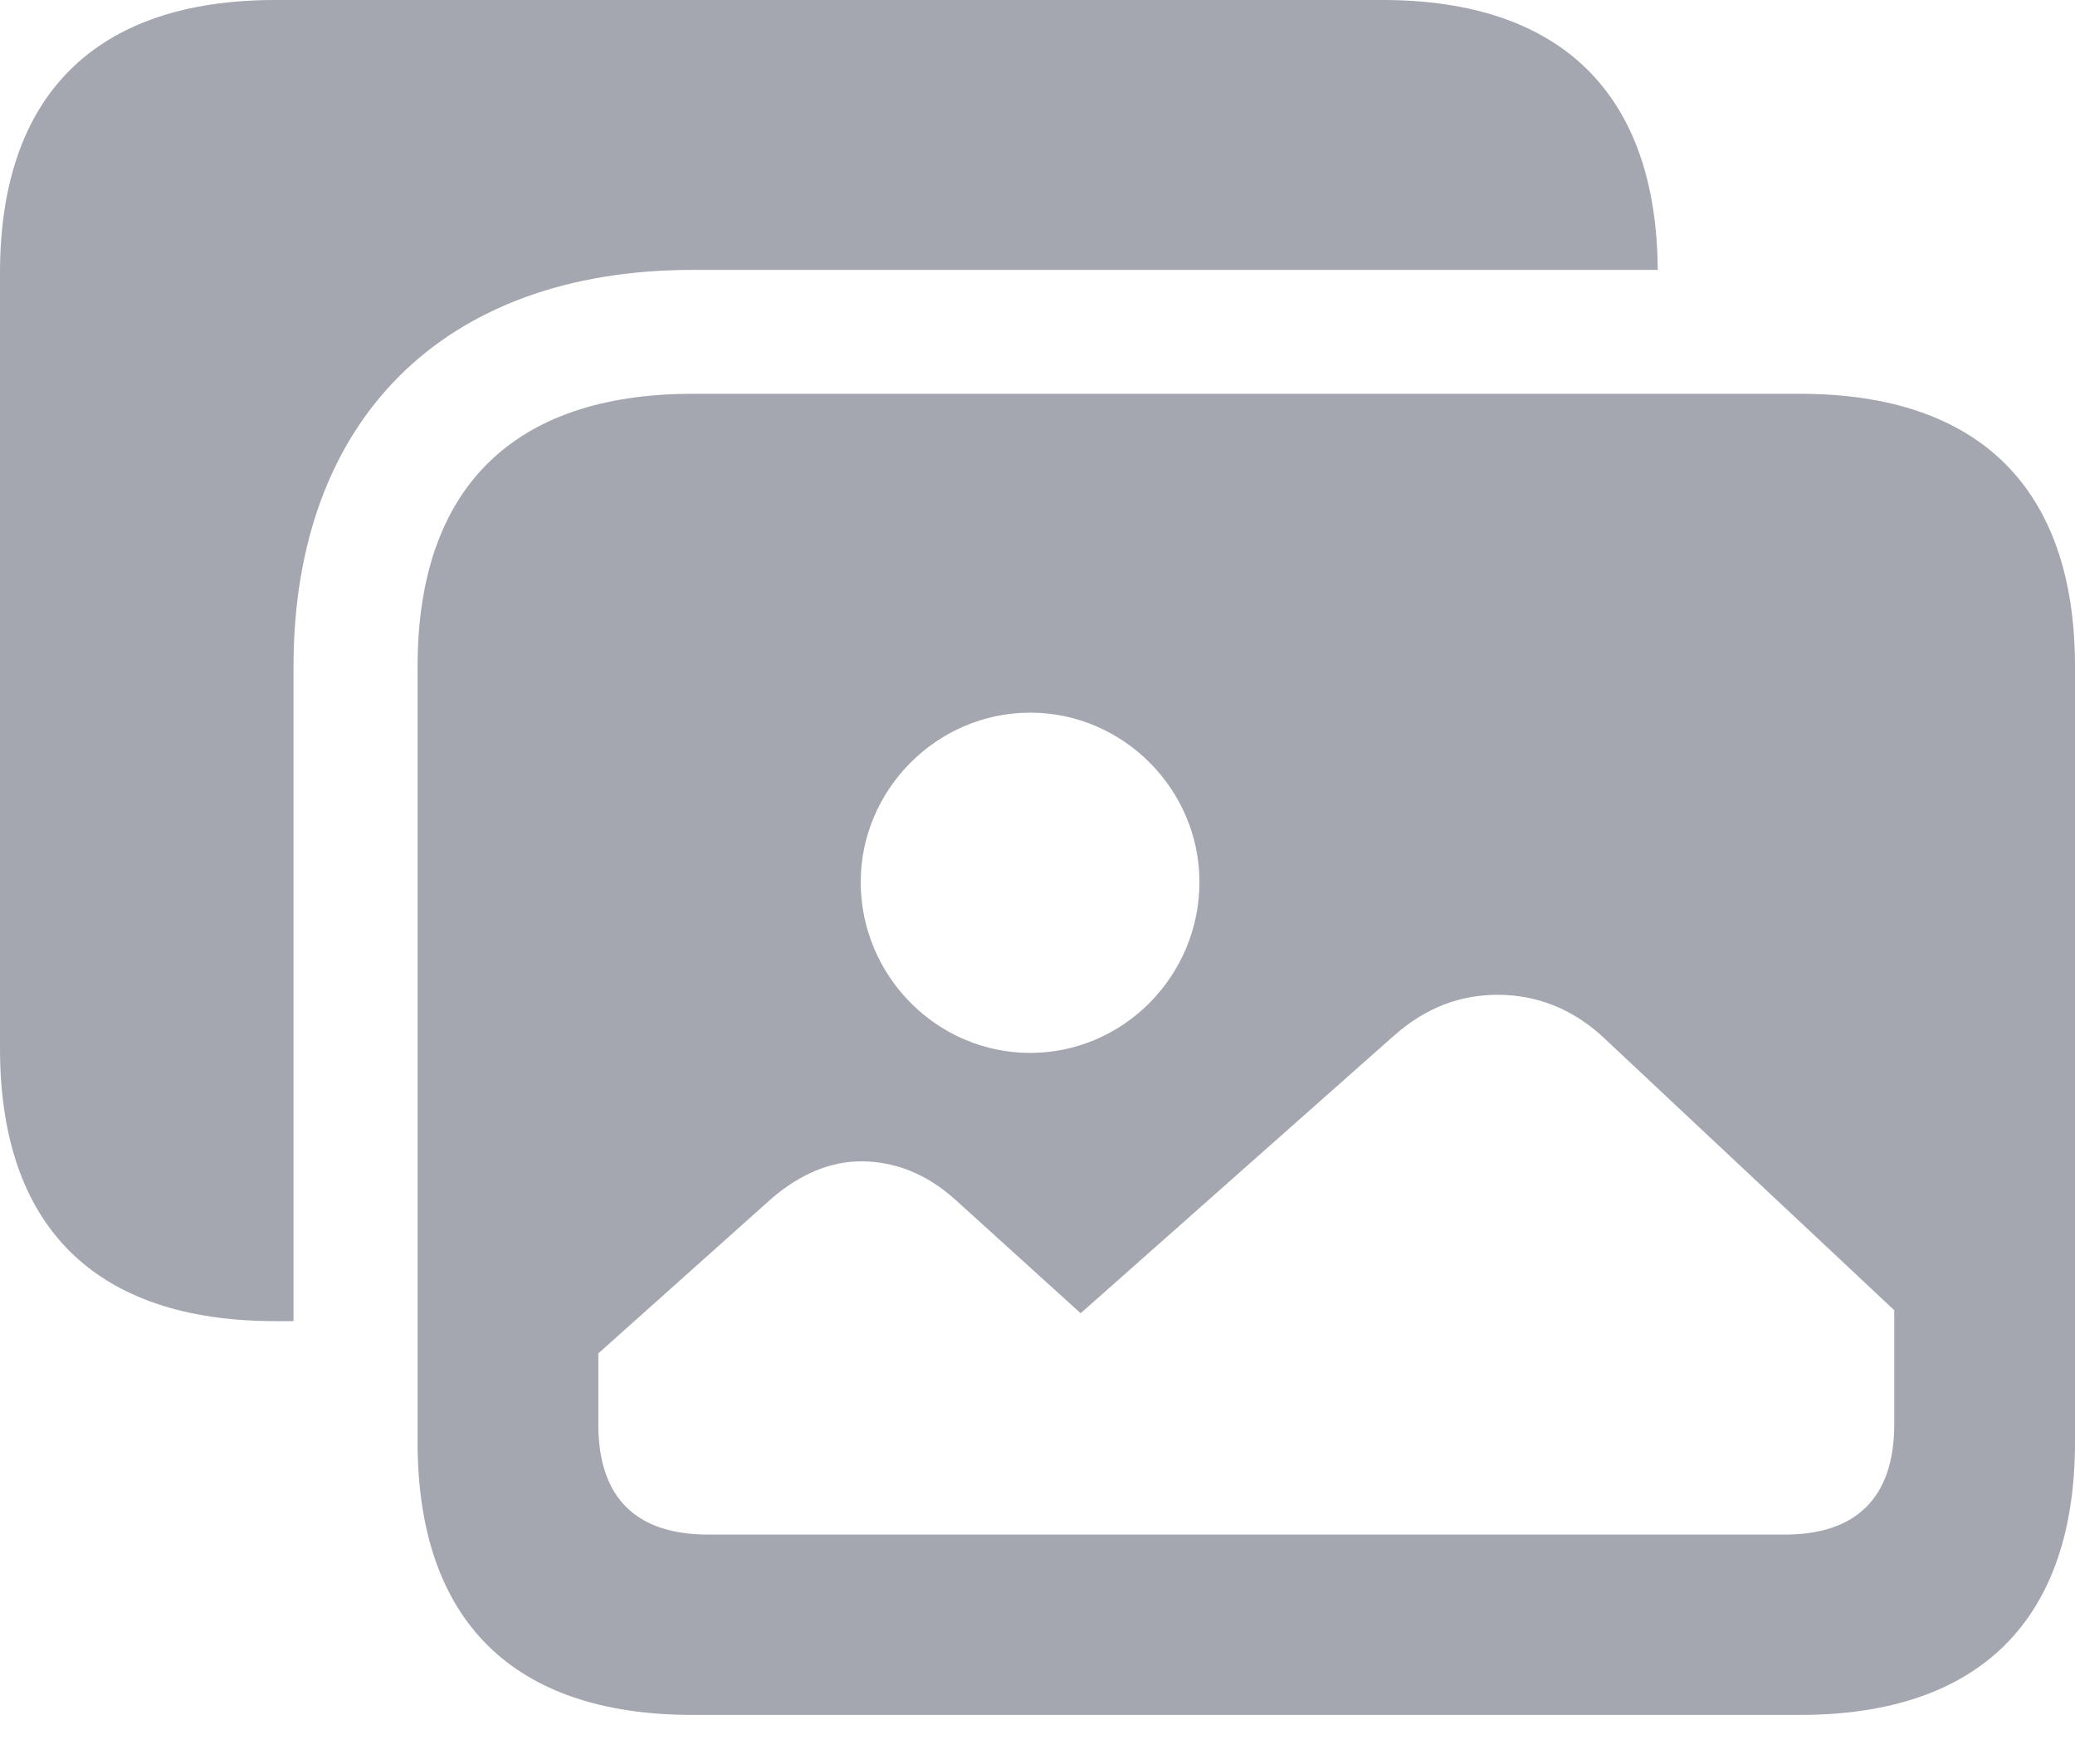
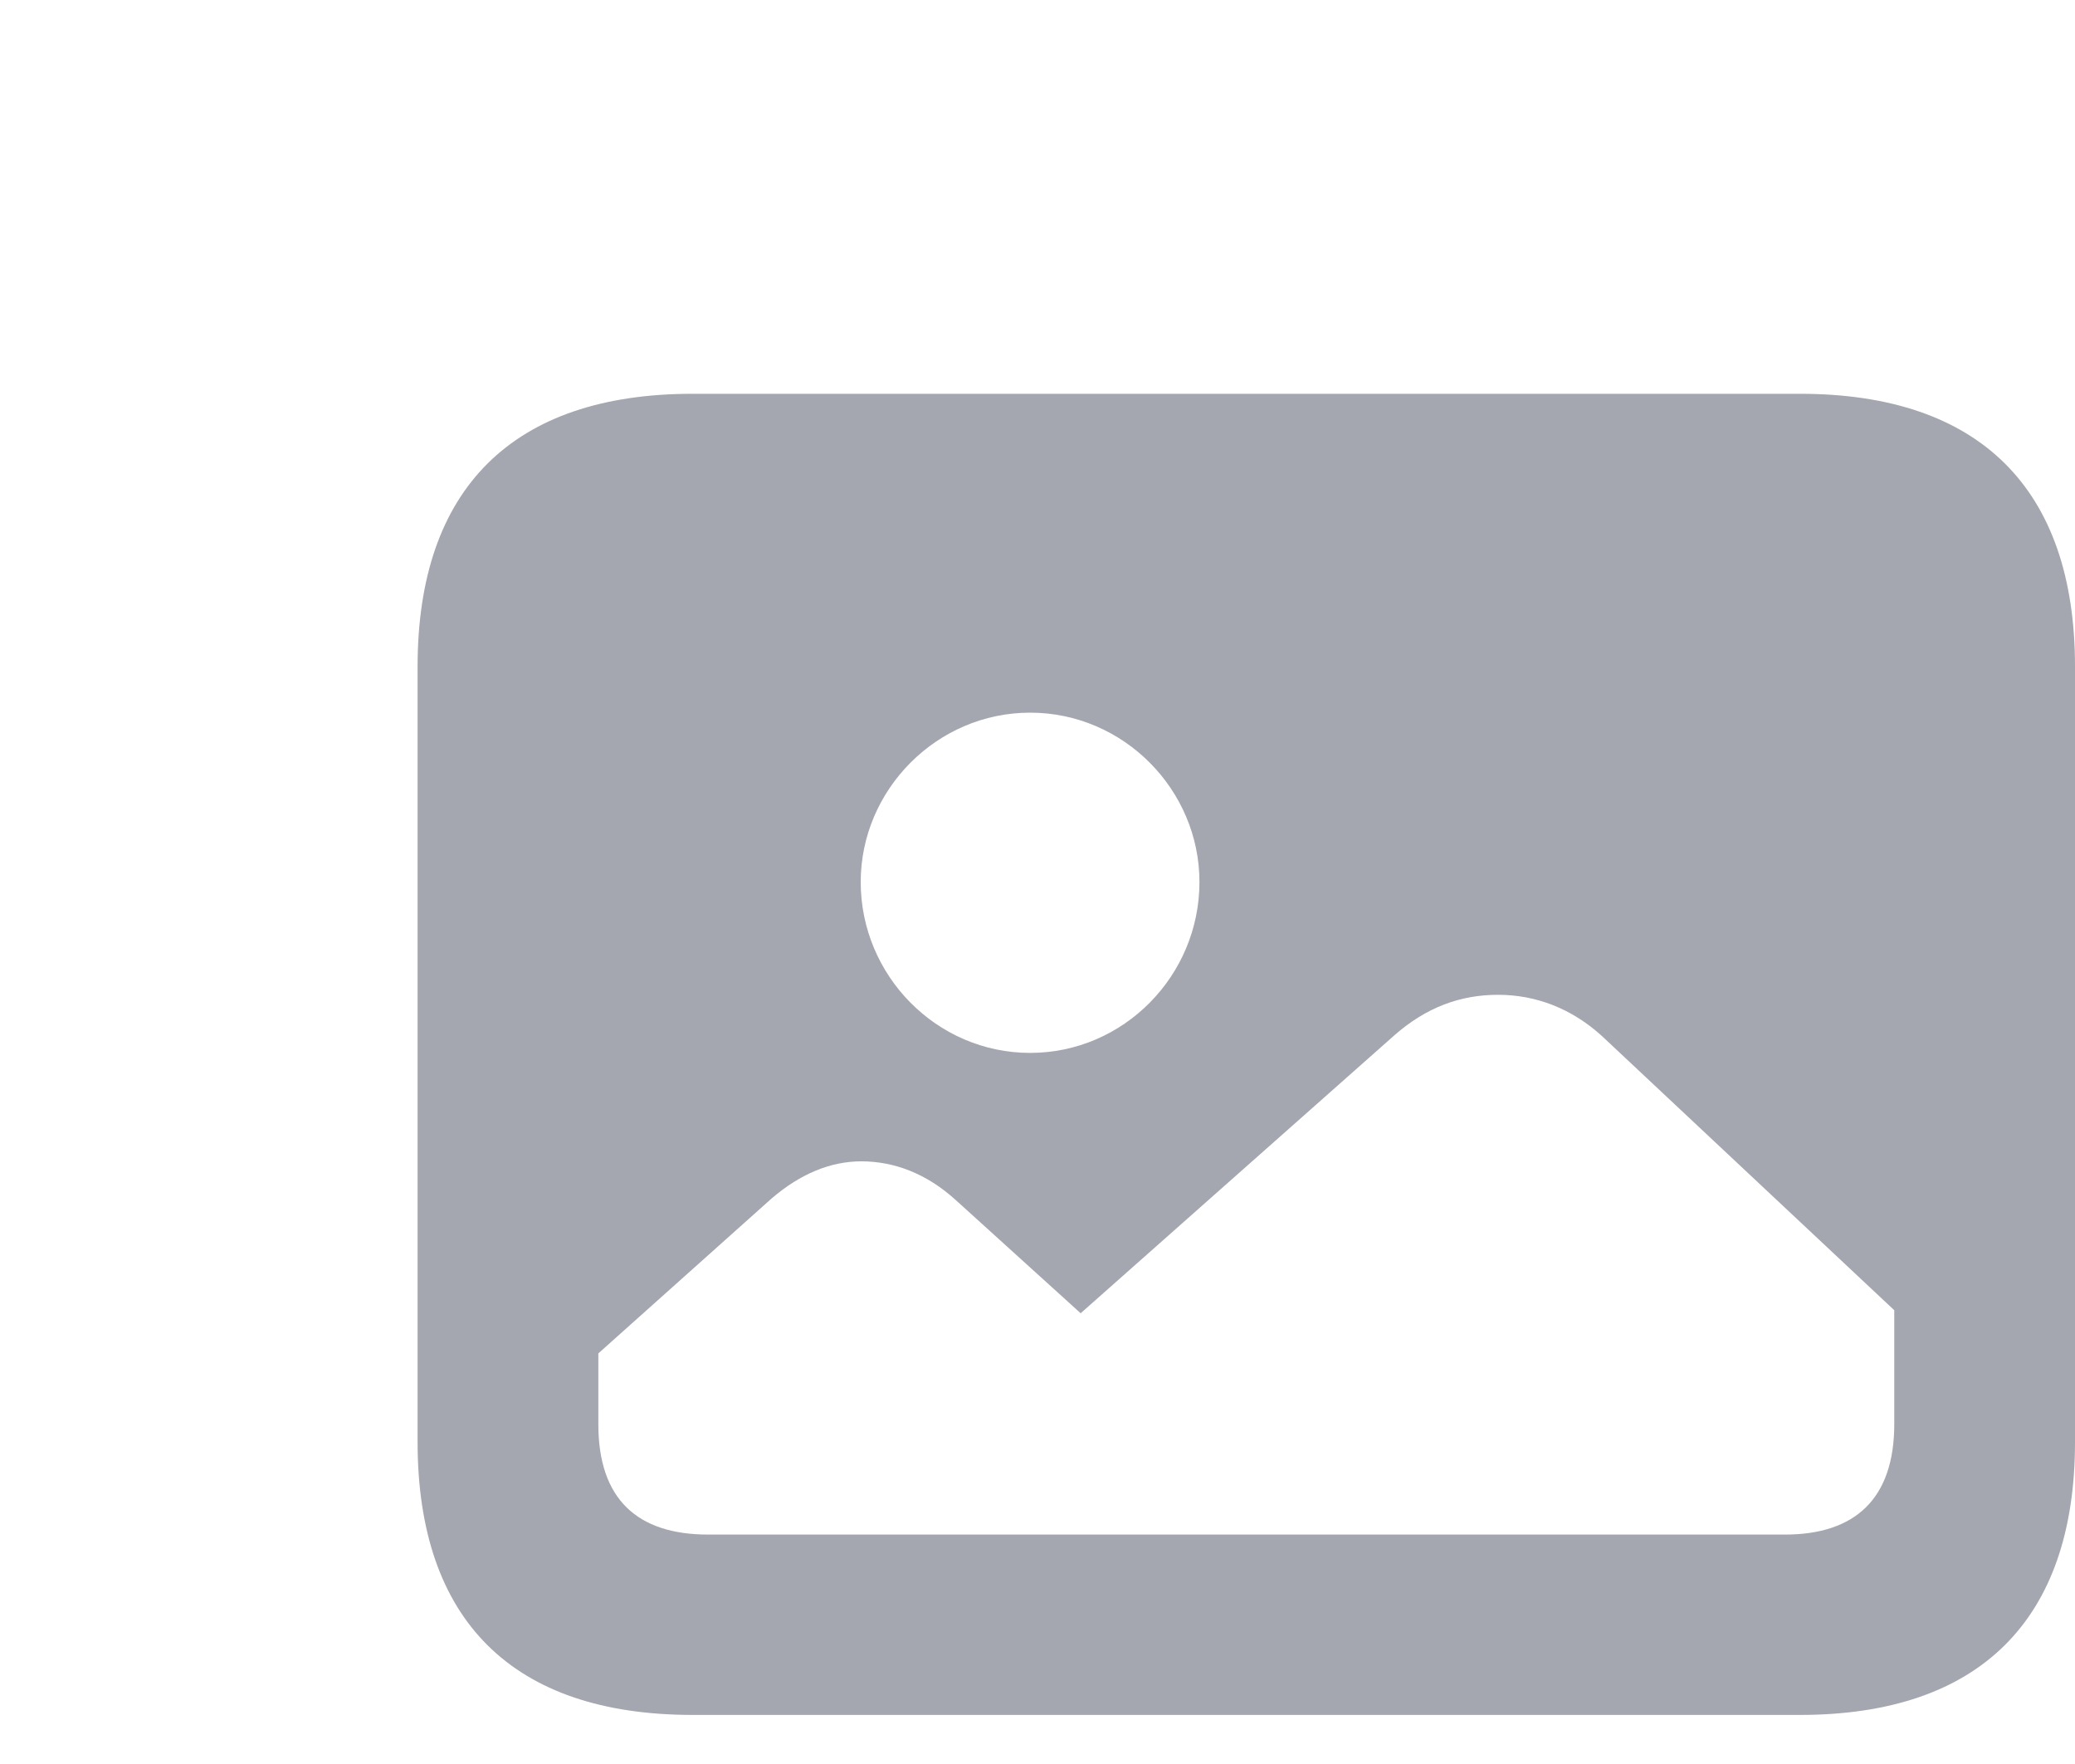
<svg xmlns="http://www.w3.org/2000/svg" width="20" height="17" viewBox="0 0 20 17" fill="none">
-   <path d="M2.653 12.732H2.829V6.424C2.829 4.043 4.279 2.601 6.676 2.601H15.978C15.968 0.905 15.047 0 13.325 0H2.653C0.921 0 0 0.916 0 2.63V10.103C0 11.825 0.921 12.732 2.653 12.732Z" fill="#A4A6B0" />
  <path fill-rule="evenodd" clip-rule="evenodd" d="M6.676 16.527H17.349C19.079 16.527 20 15.611 20 13.897V6.424C20 4.708 19.079 3.795 17.349 3.795H6.676C4.943 3.795 4.025 4.708 4.025 6.424V13.897C4.025 15.617 4.943 16.527 6.676 16.527ZM6.826 14.789C6.14 14.789 5.767 14.445 5.767 13.725V13.043L7.436 11.551C7.716 11.31 8.008 11.192 8.301 11.192C8.62 11.192 8.931 11.31 9.213 11.566L10.416 12.656L13.438 9.979C13.592 9.843 13.752 9.745 13.918 9.681C14.085 9.617 14.258 9.587 14.439 9.587C14.805 9.587 15.15 9.72 15.441 9.985L18.258 12.627V13.725C18.258 14.445 17.879 14.789 17.204 14.789H6.826ZM9.929 10.147C9.029 10.147 8.296 9.403 8.296 8.5C8.296 7.612 9.029 6.868 9.929 6.868C10.83 6.868 11.561 7.612 11.561 8.5C11.561 9.403 10.83 10.147 9.929 10.147Z" fill="#A4A6B0" />
</svg>